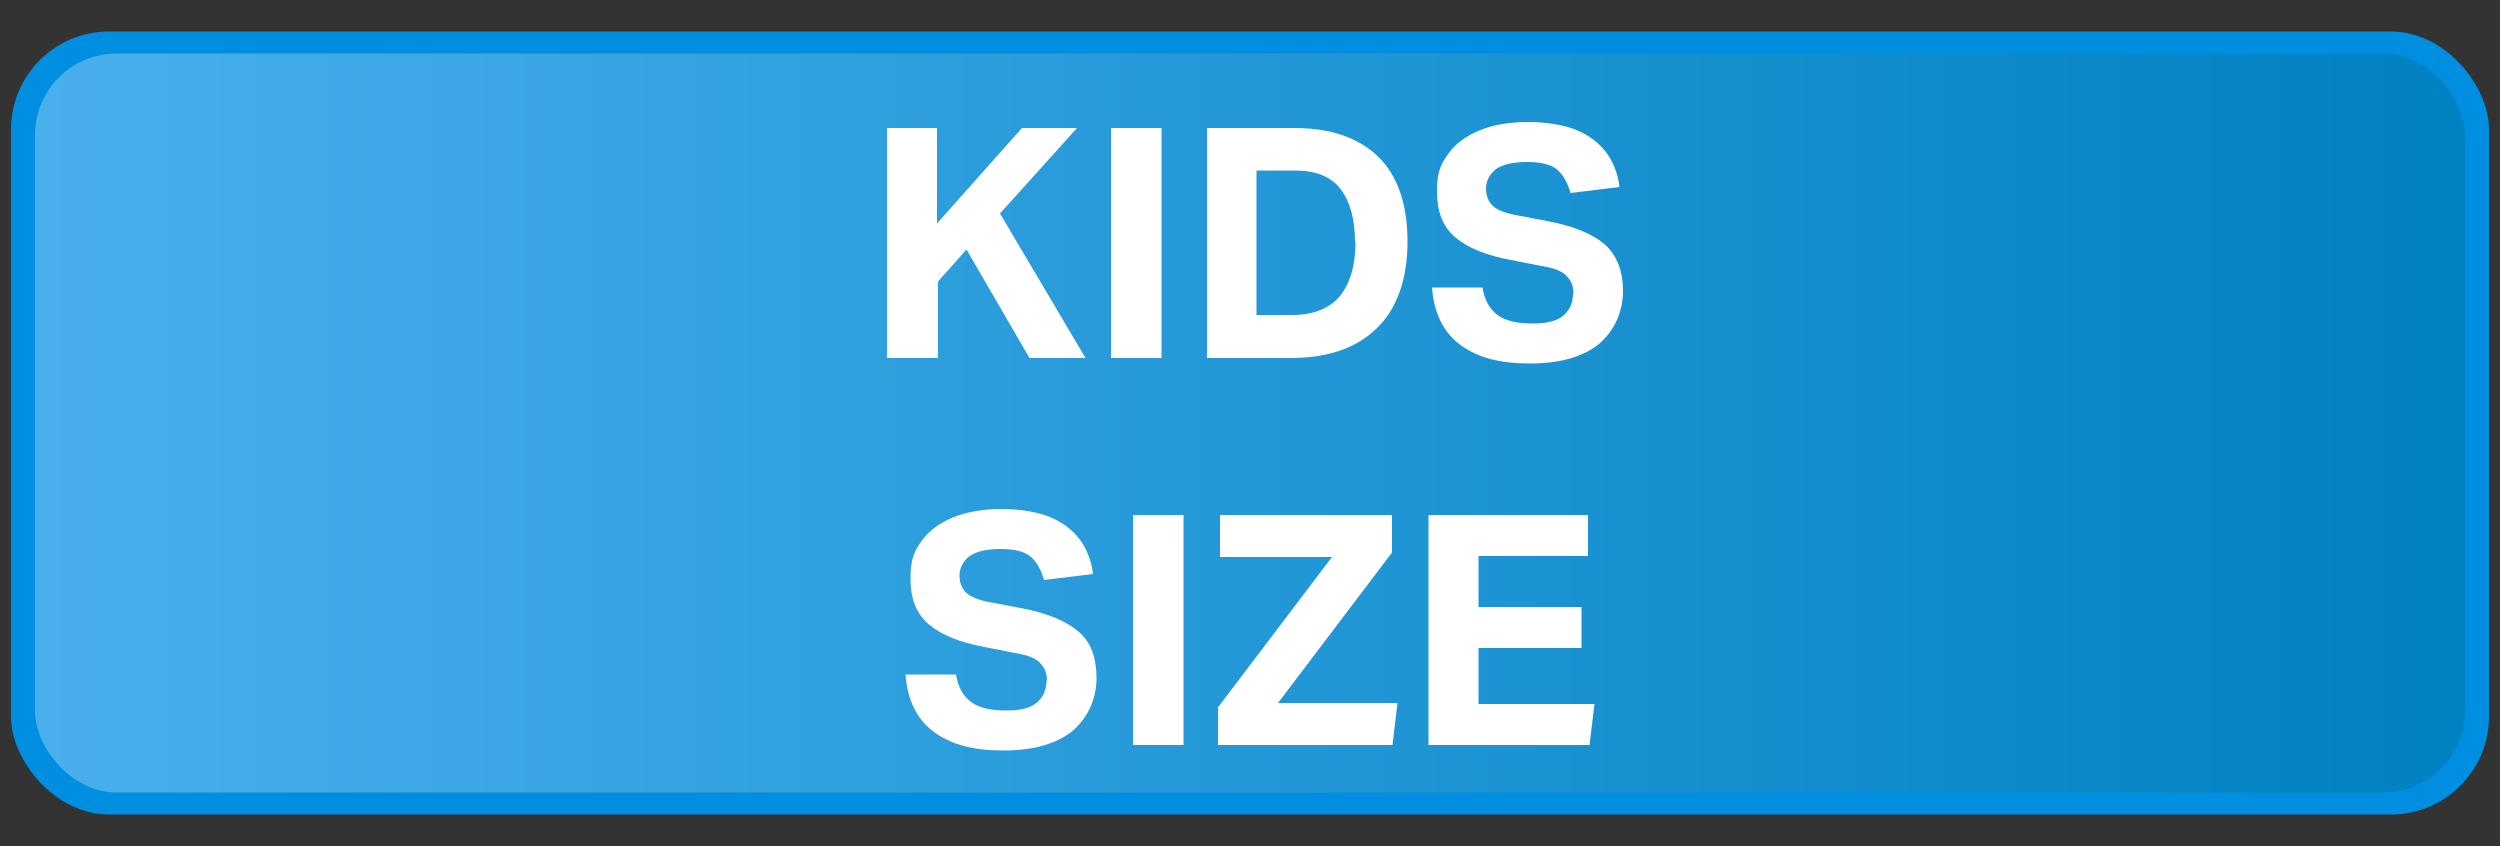
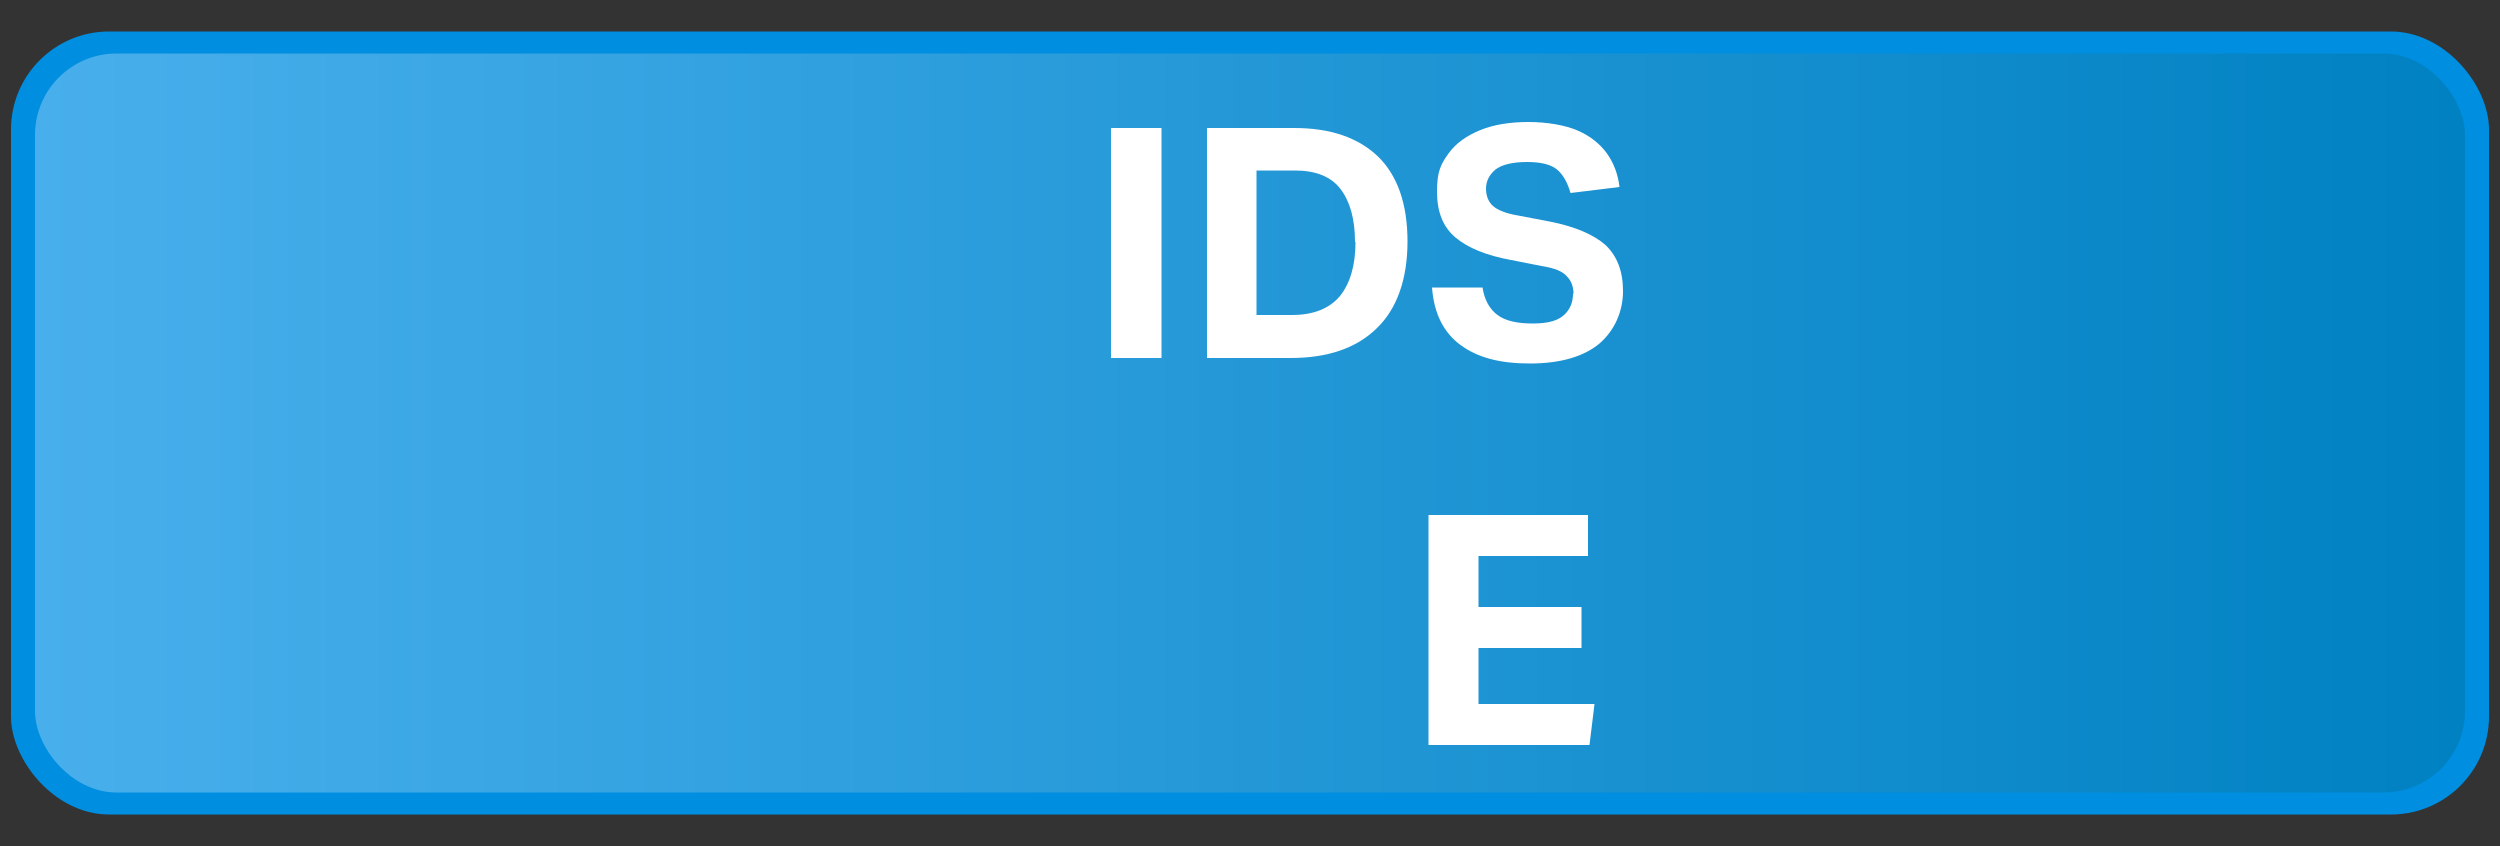
<svg xmlns="http://www.w3.org/2000/svg" id="Warstwa_1" data-name="Warstwa 1" viewBox="0 0 500 169.3">
  <rect x="0" y="0" width="500" height="169.3" fill="#333333" stroke="none" />
  <defs>
    <style>      .cls-1 {        fill: #008ee0;      }      .cls-1, .cls-2, .cls-3 {        stroke-width: 0px;      }      .cls-2 {        fill: url(#Gradient_bez_nazwy);      }      .cls-3 {        fill: #fff;      }    </style>
    <linearGradient id="Gradient_bez_nazwy" data-name="Gradient bez nazwy" x1="7" y1="87.4" x2="493" y2="87.4" gradientTransform="translate(0 172) scale(1 -1)" gradientUnits="userSpaceOnUse">
      <stop offset="0" stop-color="#48afec" />
      <stop offset="1" stop-color="#0081c2" />
    </linearGradient>
  </defs>
  <rect class="cls-1" x="2.2" y="6.3" width="495.6" height="156.6" rx="19.6" ry="19.6" />
  <rect class="cls-2" x="7" y="10.7" width="486" height="147.8" rx="16.3" ry="16.3" />
  <g>
-     <path class="cls-3" d="M177.2,25.6h10.2v19.1l17-19.1h11l-15.4,17.1,17.1,28.9h-11.2l-12.6-21.7-5.7,6.4v15.3h-10.2V25.6Z" />
    <path class="cls-3" d="M222.2,25.6h10.1v46h-10.1V25.6Z" />
    <path class="cls-3" d="M241.3,25.6h17.5c7.3,0,12.8,1.9,16.8,5.7,3.9,3.8,5.9,9.5,5.9,17s-2.1,13.5-6.2,17.4c-4.1,4-9.9,5.9-17.2,5.9h-16.7V25.6ZM271,48.4c0-4.6-1-8.1-2.9-10.6s-5-3.7-9.1-3.7h-7.7v28.9h7.1c4.3,0,7.5-1.3,9.6-3.8,2-2.5,3.1-6.1,3.1-10.8Z" />
    <path class="cls-3" d="M314.7,58.8c0-1.4-.4-2.6-1.3-3.5-.8-1-2.5-1.7-5.1-2.1l-6.1-1.2c-4.9-.9-8.6-2.4-11.1-4.5-2.5-2.1-3.7-5.1-3.7-9.2s.8-5.5,2.3-7.6c1.5-2.1,3.7-3.6,6.4-4.7,2.7-1.1,6-1.6,9.6-1.6s7.3.6,9.8,1.7c2.6,1.1,4.5,2.7,5.9,4.6,1.4,2,2.2,4.2,2.5,6.7l-9.8,1.2c-.6-2.1-1.5-3.7-2.7-4.7-1.2-1-3.2-1.5-6-1.5s-5,.5-6.3,1.5c-1.2,1-1.9,2.3-1.9,3.8s.5,2.7,1.4,3.5c.9.8,2.6,1.5,5,1.9l6.3,1.2c5.1,1,8.8,2.6,11.2,4.7,2.3,2.2,3.5,5.2,3.5,9.2s-1.6,7.8-4.7,10.5c-3.1,2.6-7.8,4-13.9,4s-10.5-1.2-13.9-3.7c-3.4-2.5-5.3-6.3-5.7-11.5h10.1c.4,2.5,1.4,4.3,3,5.5,1.6,1.2,4,1.7,7.1,1.7s5-.6,6.2-1.7c1.2-1.1,1.8-2.5,1.8-4.3Z" />
-     <path class="cls-3" d="M209.4,136.2c0-1.4-.4-2.6-1.3-3.5-.8-1-2.5-1.7-5.1-2.1l-6.1-1.2c-4.9-.9-8.6-2.4-11.1-4.5-2.5-2.1-3.7-5.1-3.7-9.2s.8-5.5,2.3-7.6c1.5-2.1,3.7-3.6,6.4-4.7,2.8-1.1,6-1.6,9.6-1.6s7.3.6,9.8,1.7c2.6,1.1,4.5,2.7,5.9,4.6,1.4,2,2.2,4.2,2.5,6.7l-9.8,1.2c-.6-2.1-1.5-3.7-2.7-4.7-1.2-1-3.2-1.5-6-1.5s-5,.5-6.3,1.5c-1.2,1-1.9,2.3-1.9,3.8s.5,2.7,1.4,3.5c.9.8,2.6,1.5,5,1.9l6.3,1.2c5.1,1,8.8,2.6,11.2,4.7s3.5,5.2,3.5,9.2-1.6,7.8-4.7,10.5c-3.1,2.6-7.8,4-13.9,4s-10.5-1.2-13.9-3.7c-3.4-2.5-5.3-6.3-5.7-11.5h10.1c.4,2.5,1.4,4.3,3,5.5,1.6,1.2,4,1.7,7.1,1.7s5-.6,6.2-1.7c1.2-1.1,1.8-2.5,1.8-4.3Z" />
-     <path class="cls-3" d="M226.6,103h10.1v46h-10.1v-46Z" />
-     <path class="cls-3" d="M243.5,141.6l22.9-30.2h-22.4v-8.4h34.4v7.5l-22.8,30.1h23.9l-1,8.4h-34.9v-7.4Z" />
    <path class="cls-3" d="M285.7,103h31.9v8.2h-21.9v10.2h20.6v8.2h-20.6v11.2h23.2l-1,8.2h-32.2v-46Z" />
  </g>
</svg>